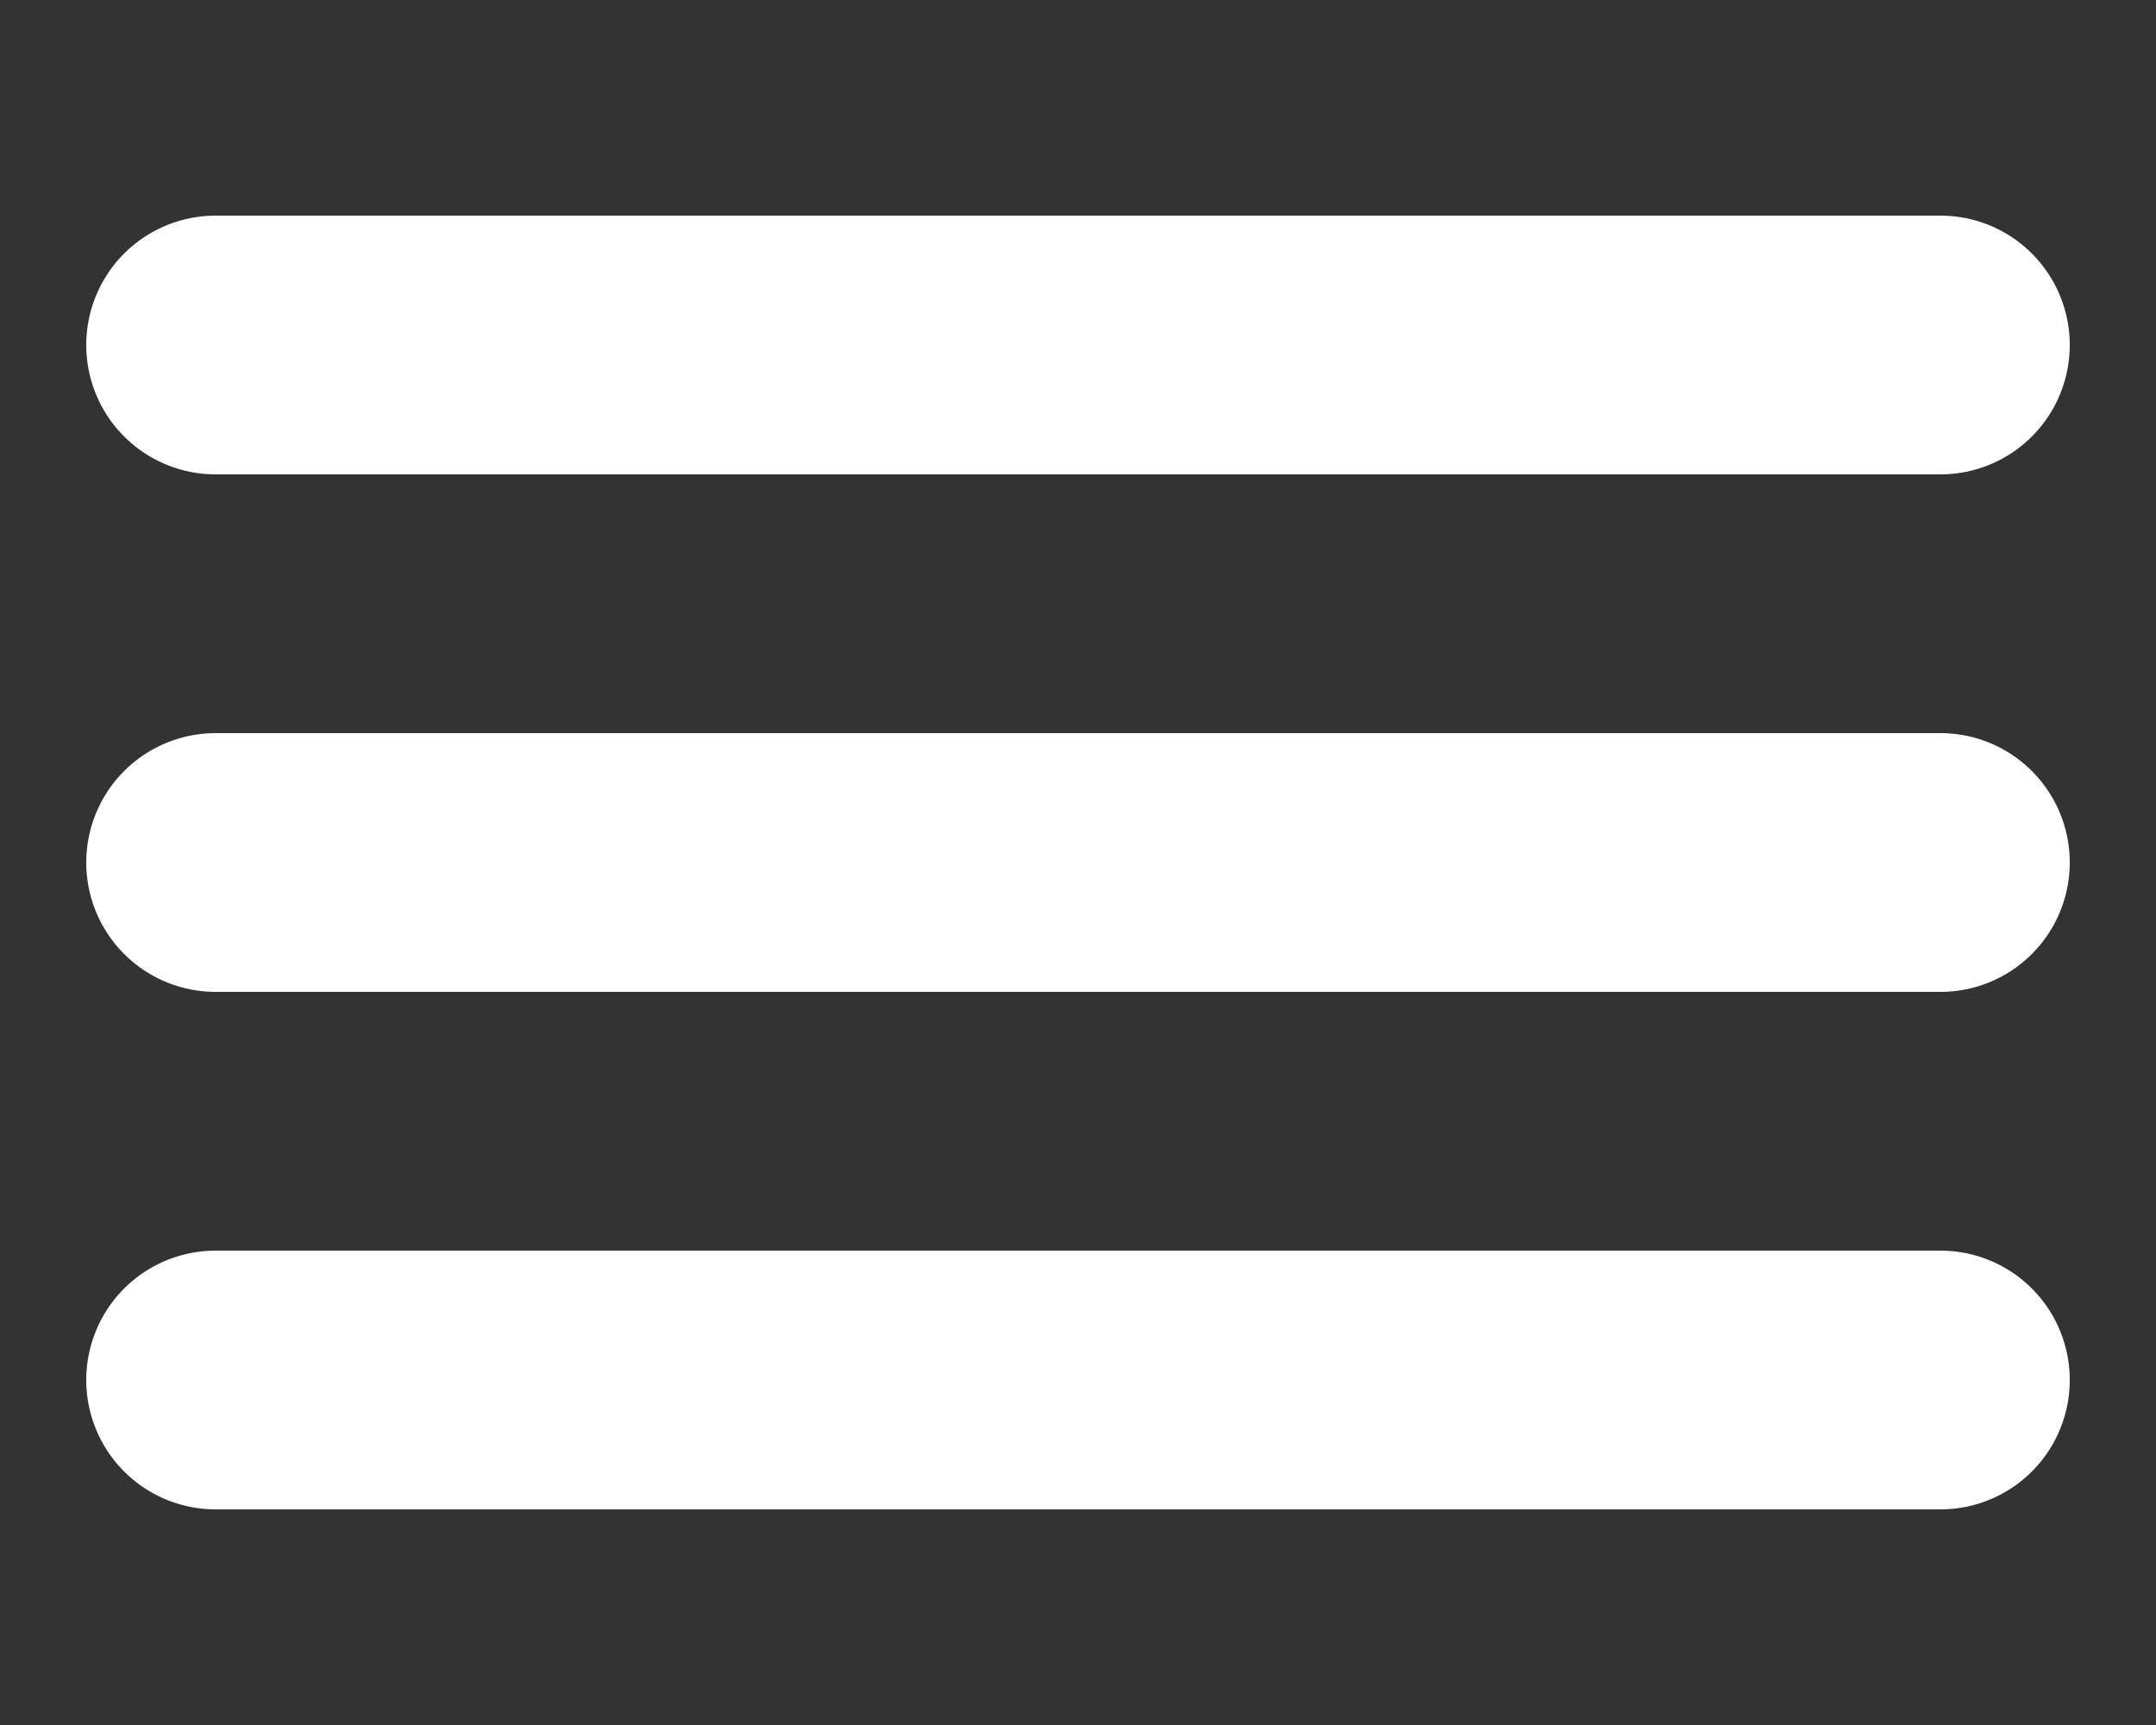
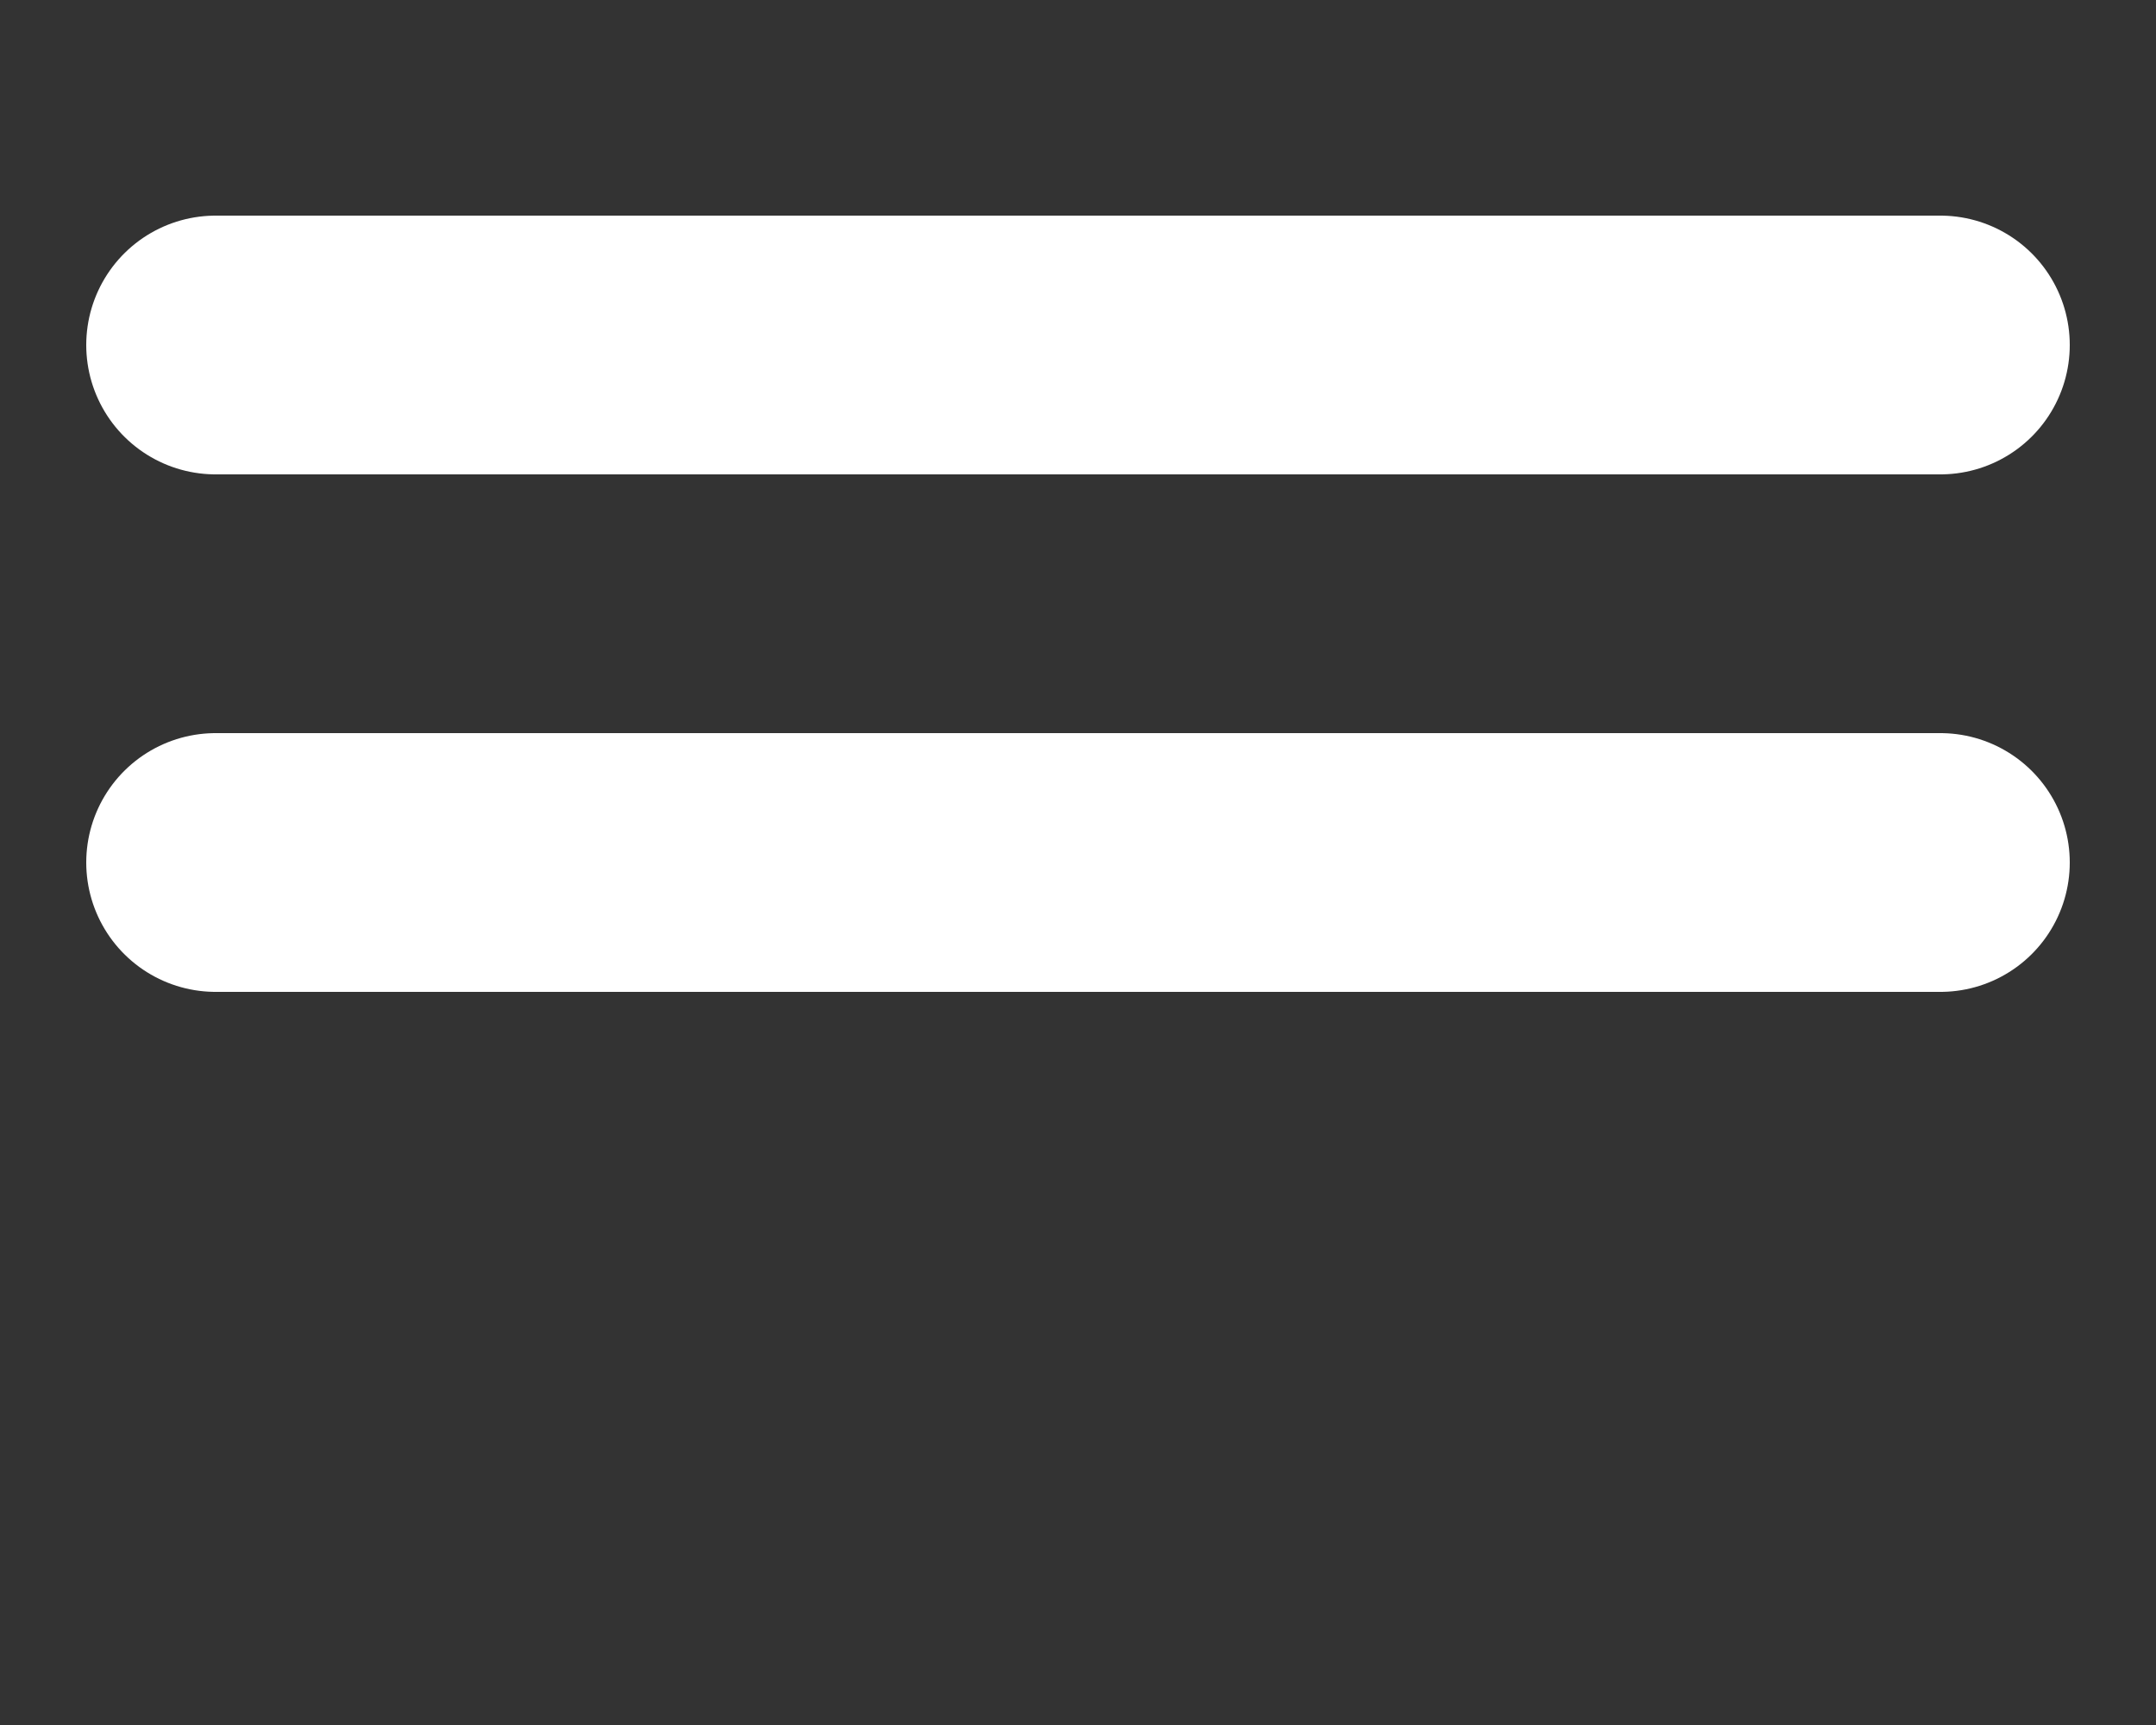
<svg xmlns="http://www.w3.org/2000/svg" width="25" height="20" viewBox="0 0 25 20" fill="none">
  <rect x="0" y="0" width="25" height="20" fill="#333333" stroke="none" />
  <path d="M2.5 4H22.5" stroke="white" stroke-width="3" stroke-linecap="round" />
  <path d="M2.5 10H22.5" stroke="white" stroke-width="3" stroke-linecap="round" />
-   <path d="M2.5 16H22.5" stroke="white" stroke-width="3" stroke-linecap="round" />
</svg>